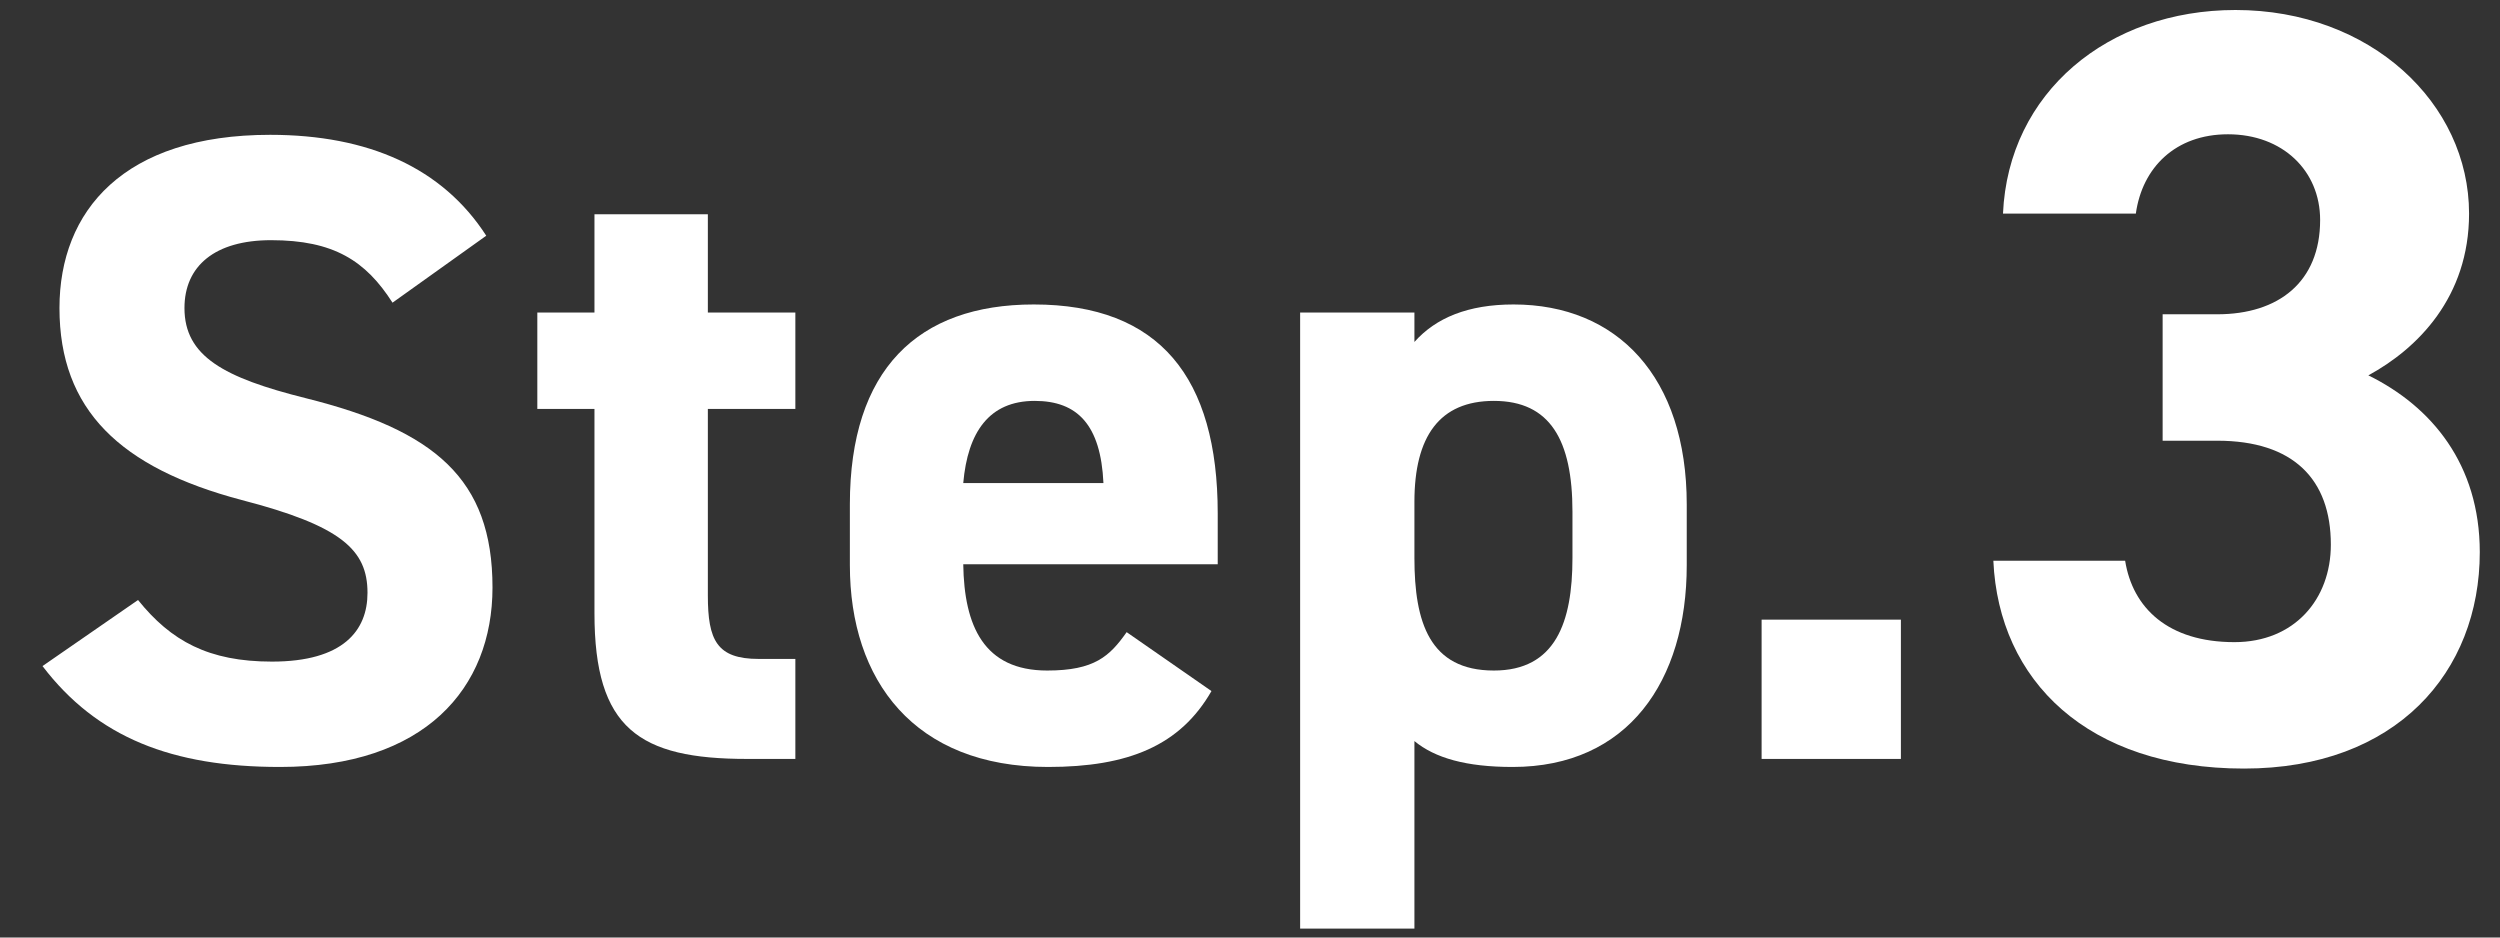
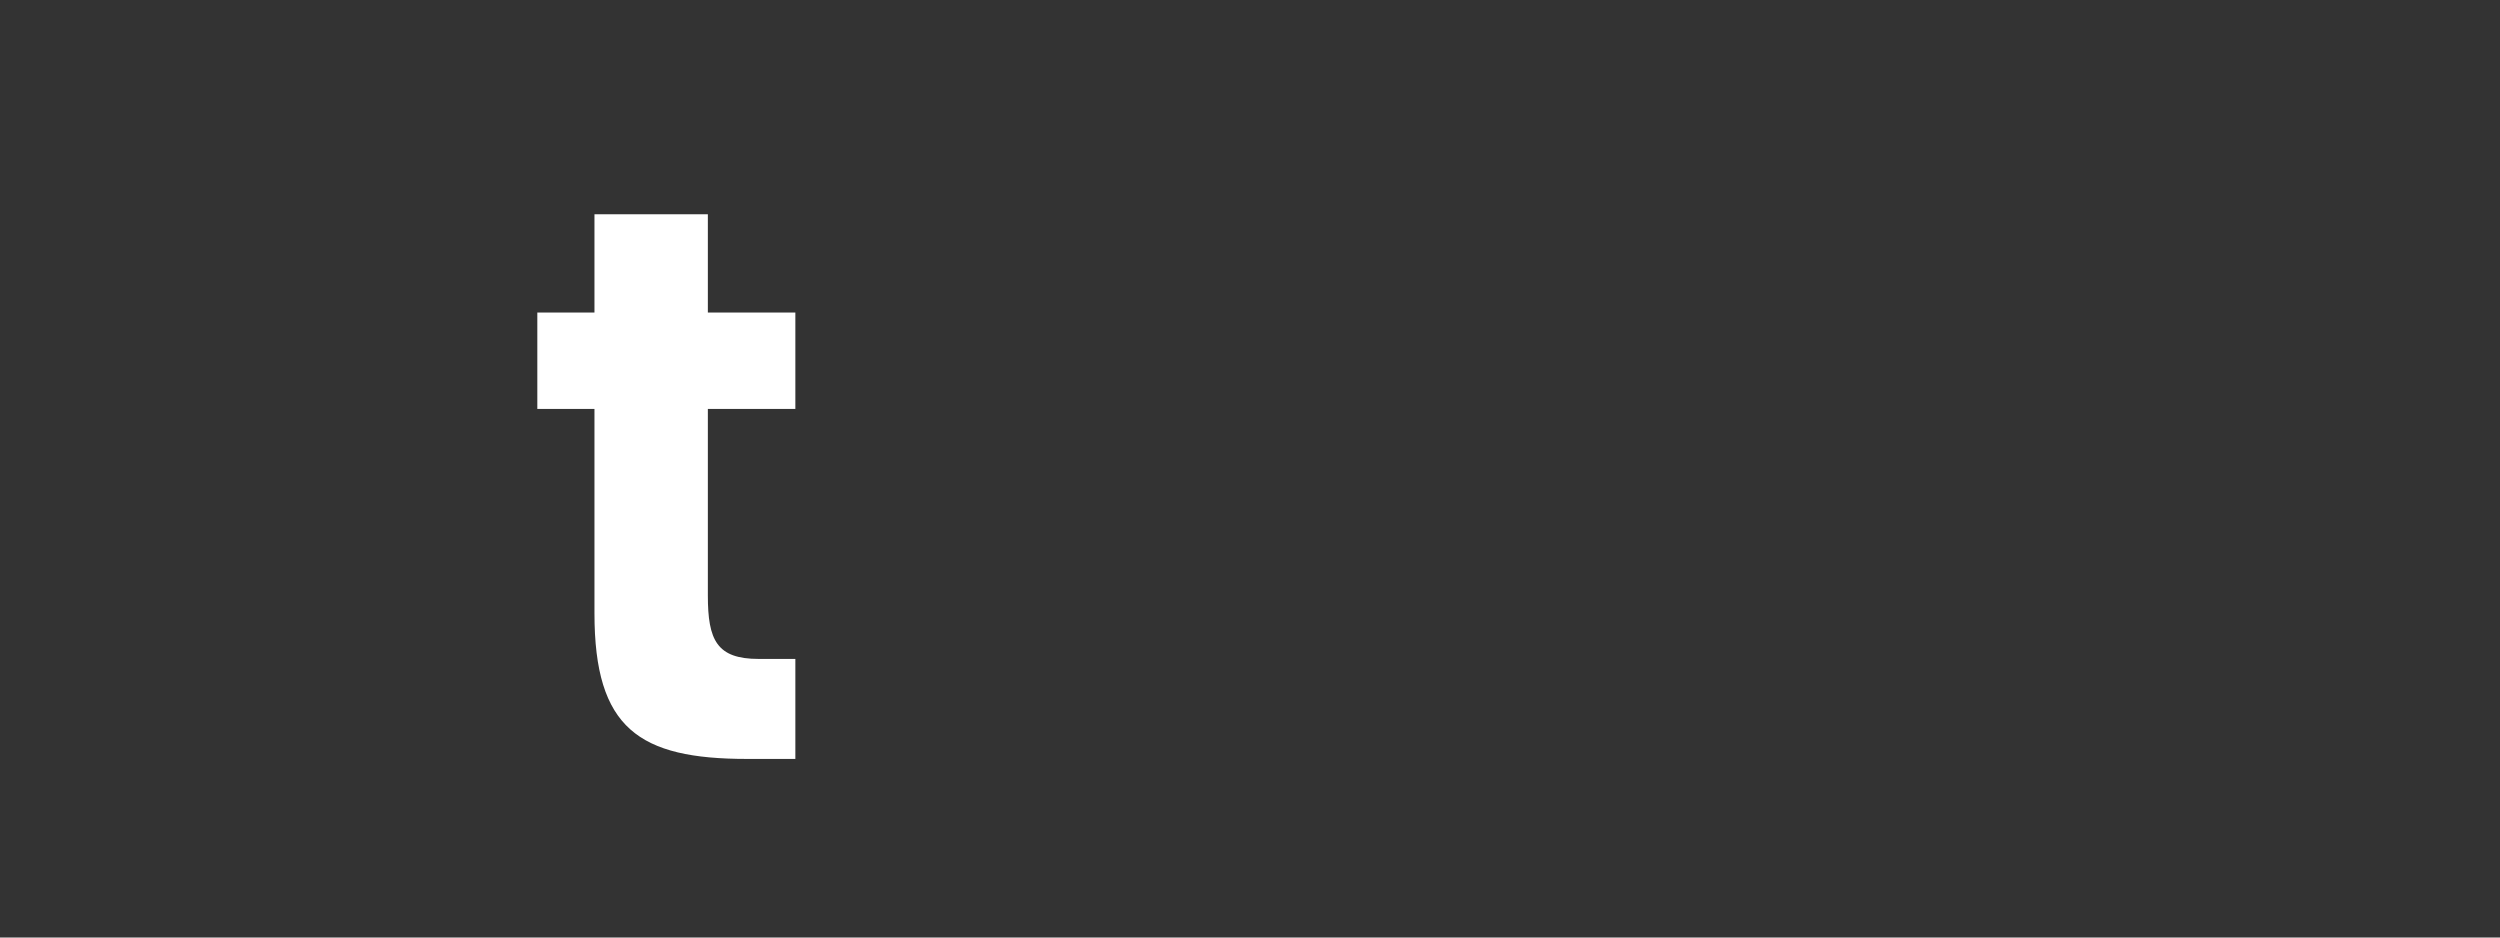
<svg xmlns="http://www.w3.org/2000/svg" width="56" height="21" viewBox="0 0 56 21" fill="none">
  <rect x="0" y="0" width="56" height="21" fill="#333333" stroke="none" />
-   <path d="M48.443 9.872V7.04H49.667C51.035 7.04 51.971 6.32 51.971 4.928C51.971 3.824 51.131 3.008 49.907 3.008C48.731 3.008 47.987 3.752 47.843 4.784H44.867C44.987 2.072 47.219 0.224 50.075 0.224C53.099 0.224 55.307 2.312 55.307 4.784C55.307 6.656 54.155 7.808 53.051 8.408C54.467 9.104 55.547 10.4 55.547 12.368C55.547 15.056 53.675 17.216 50.267 17.216C46.763 17.216 44.771 15.248 44.651 12.56H47.603C47.771 13.616 48.563 14.384 50.051 14.384C51.395 14.384 52.211 13.424 52.211 12.2C52.211 10.736 51.371 9.872 49.667 9.872H48.443Z" fill="white" />
-   <path d="M42.58 13.88V17H39.46V13.88H42.58Z" fill="white" />
-   <path d="M37.783 11.3V12.66C37.783 15.26 36.463 17.18 33.883 17.18C32.843 17.18 32.143 16.98 31.683 16.6V20.8H29.123V7H31.683V7.66C32.163 7.12 32.883 6.82 33.903 6.82C36.223 6.82 37.783 8.44 37.783 11.3ZM33.463 15.02C34.843 15.02 35.223 13.94 35.223 12.5V11.46C35.223 9.86 34.723 8.98 33.463 8.98C32.243 8.98 31.683 9.78 31.683 11.24V12.5C31.683 13.94 32.023 15.02 33.463 15.02Z" fill="white" />
-   <path d="M25.237 14.16L27.137 15.48C26.437 16.7 25.277 17.18 23.477 17.18C20.477 17.18 19.037 15.24 19.037 12.66V11.3C19.037 8.28 20.557 6.82 23.157 6.82C25.977 6.82 27.277 8.46 27.277 11.5V12.64H21.577C21.597 14.02 22.037 15.02 23.457 15.02C24.517 15.02 24.857 14.7 25.237 14.16ZM23.177 8.98C22.157 8.98 21.677 9.68 21.577 10.82H24.717C24.657 9.52 24.137 8.98 23.177 8.98Z" fill="white" />
  <path d="M12.036 9.16V7H13.316V4.8H15.856V7H17.816V9.16H15.856V13.34C15.856 14.34 16.056 14.76 16.996 14.76H17.816V17H16.736C14.316 17 13.316 16.32 13.316 13.74V9.16H12.036Z" fill="white" />
-   <path d="M10.892 5.28L8.792 6.78C8.192 5.84 7.472 5.38 6.072 5.38C4.812 5.38 4.132 5.96 4.132 6.9C4.132 7.98 5.012 8.46 6.852 8.92C9.732 9.64 11.032 10.72 11.032 13.16C11.032 15.42 9.512 17.18 6.272 17.18C3.852 17.18 2.172 16.52 0.952 14.92L3.092 13.44C3.832 14.36 4.672 14.82 6.092 14.82C7.692 14.82 8.232 14.12 8.232 13.28C8.232 12.32 7.652 11.78 5.412 11.2C2.692 10.48 1.332 9.18 1.332 6.9C1.332 4.72 2.772 3.02 6.052 3.02C8.252 3.02 9.912 3.76 10.892 5.28Z" fill="white" />
</svg>